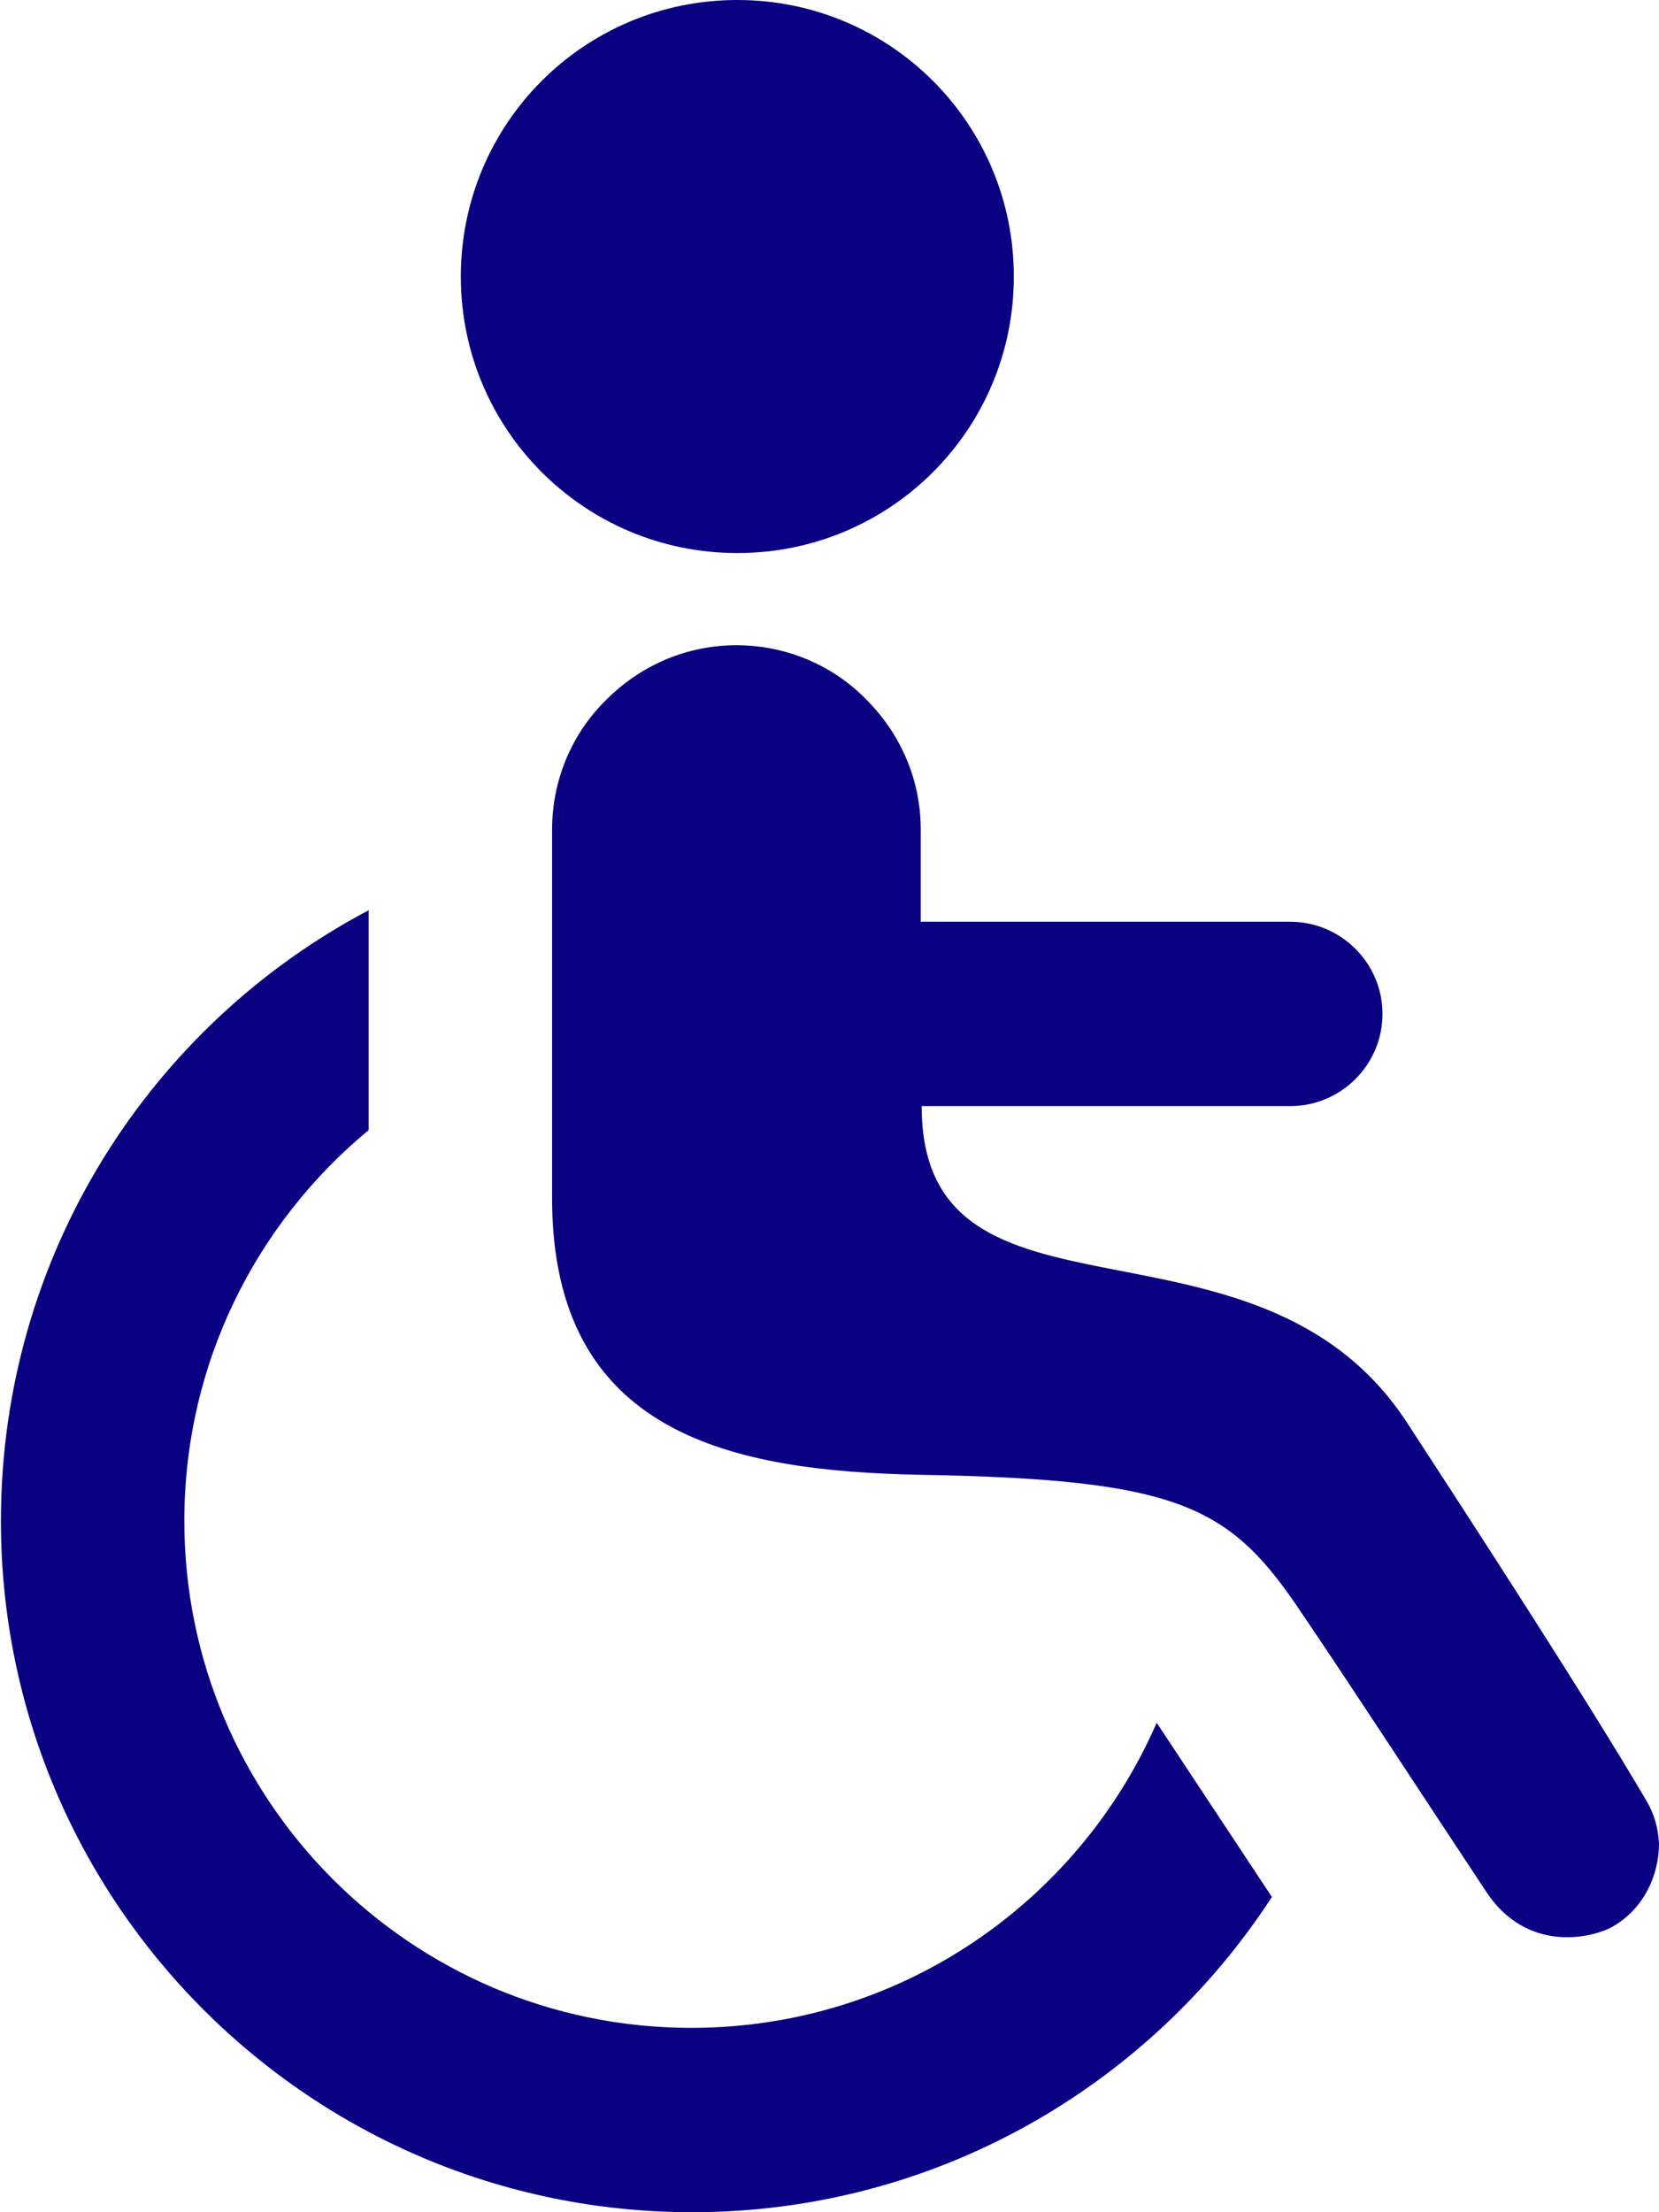
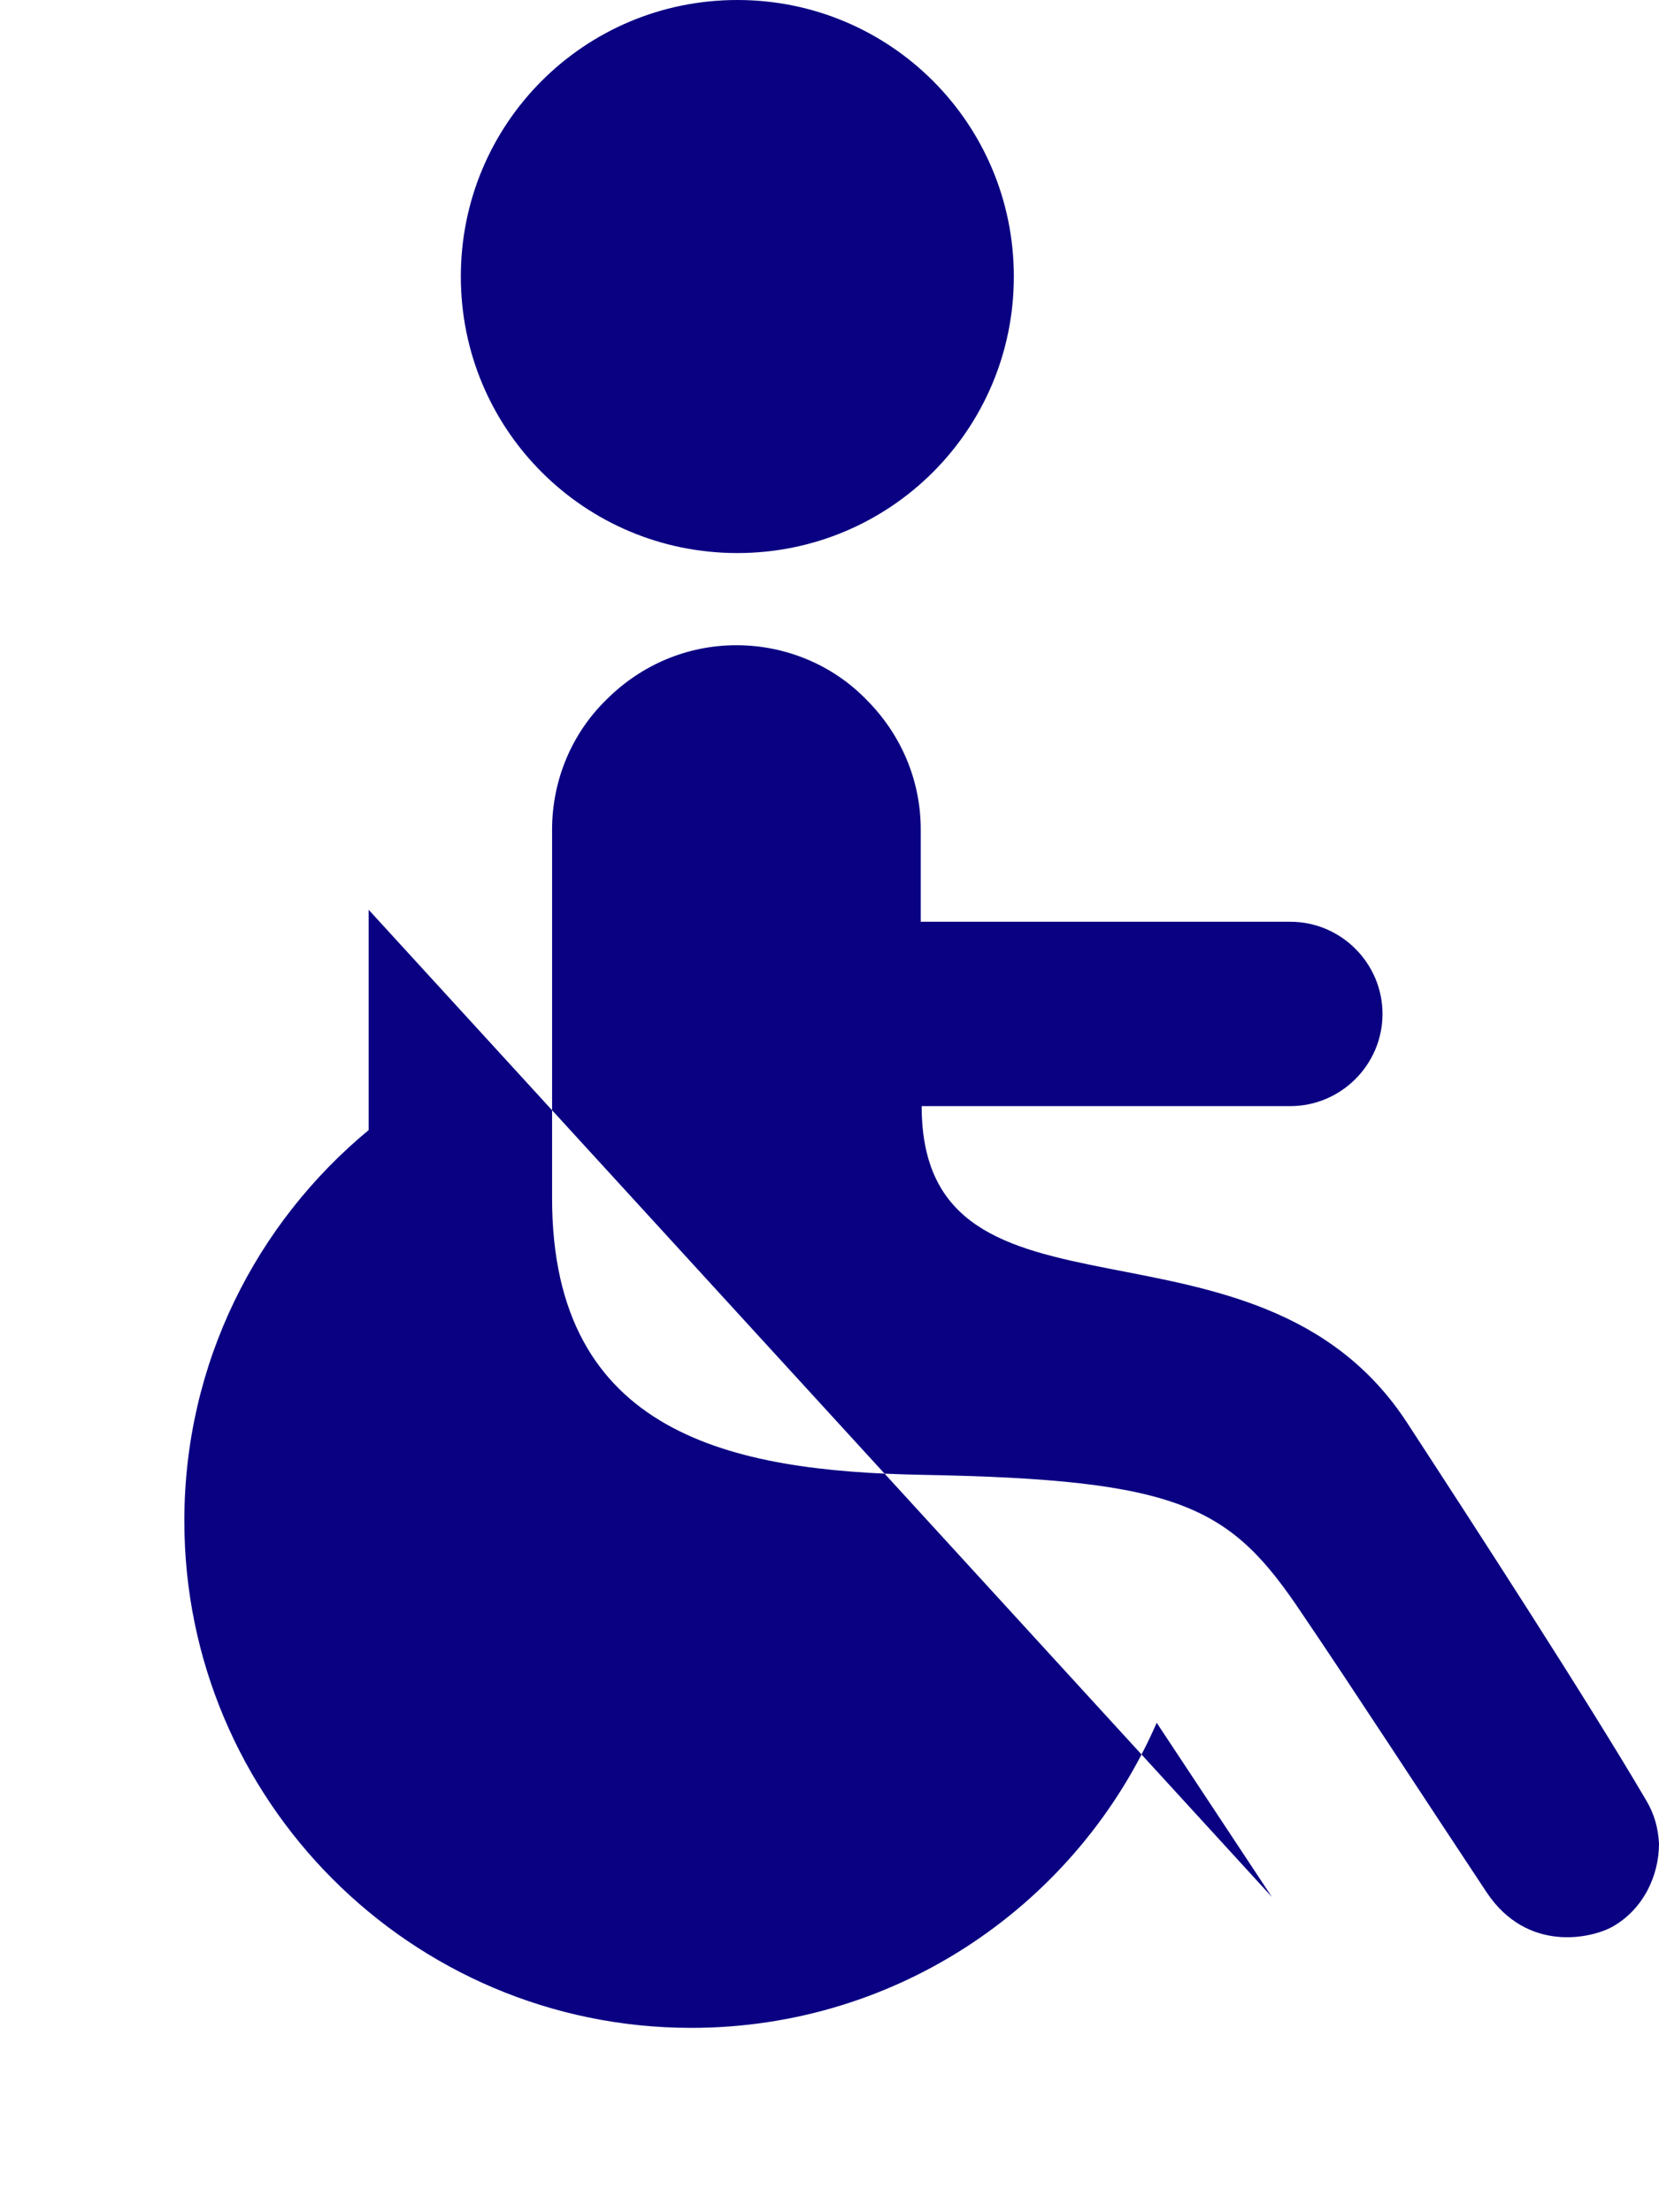
<svg xmlns="http://www.w3.org/2000/svg" id="Calque_1" data-name="Calque 1" viewBox="0 0 18 24">
  <defs>
    <style>
      .cls-1 {
        fill: #0a0082;
        fill-rule: evenodd;
      }
    </style>
  </defs>
-   <path class="cls-1" d="M4,9.87v2.39c-1.22,1.01-2,2.53-2,4.24,0,3.03,2.46,5.5,5.5,5.5,2.26,0,4.2-1.36,5.05-3.31l1.25,1.89c-1.34,2.06-3.66,3.42-6.29,3.42-4.14,0-7.5-3.36-7.5-7.5,0-2.88,1.62-5.38,4-6.63Zm10,.13c.55,0,1,.45,1,1s-.45,1-1,1c-1.18,0-3.22,0-4,0,0,2.62,3.64,.93,5.27,3.44,.73,1.12,1.95,3,2.59,4.09,.09,.15,.13,.3,.14,.47,0,.35-.17,.71-.5,.9-.23,.13-.93,.29-1.37-.37-.67-1.01-1.45-2.21-2-3.02-.78-1.17-1.31-1.46-4.14-1.51-2.04-.04-4-.43-4-3v-4c0-.53,.21-1.04,.59-1.41,.38-.38,.88-.59,1.41-.59s1.04,.21,1.41,.59c.38,.38,.59,.88,.59,1.41v1h4ZM8,0c1.66,0,3,1.34,3,3s-1.34,3-3,3-3-1.34-3-3S6.34,0,8,0Z" />
+   <path class="cls-1" d="M4,9.87v2.39c-1.22,1.01-2,2.53-2,4.24,0,3.03,2.46,5.5,5.5,5.5,2.26,0,4.2-1.36,5.05-3.31l1.25,1.89Zm10,.13c.55,0,1,.45,1,1s-.45,1-1,1c-1.18,0-3.22,0-4,0,0,2.62,3.64,.93,5.27,3.44,.73,1.12,1.95,3,2.59,4.09,.09,.15,.13,.3,.14,.47,0,.35-.17,.71-.5,.9-.23,.13-.93,.29-1.37-.37-.67-1.01-1.45-2.21-2-3.02-.78-1.17-1.31-1.46-4.14-1.51-2.04-.04-4-.43-4-3v-4c0-.53,.21-1.04,.59-1.41,.38-.38,.88-.59,1.41-.59s1.04,.21,1.41,.59c.38,.38,.59,.88,.59,1.41v1h4ZM8,0c1.66,0,3,1.34,3,3s-1.34,3-3,3-3-1.34-3-3S6.34,0,8,0Z" />
</svg>